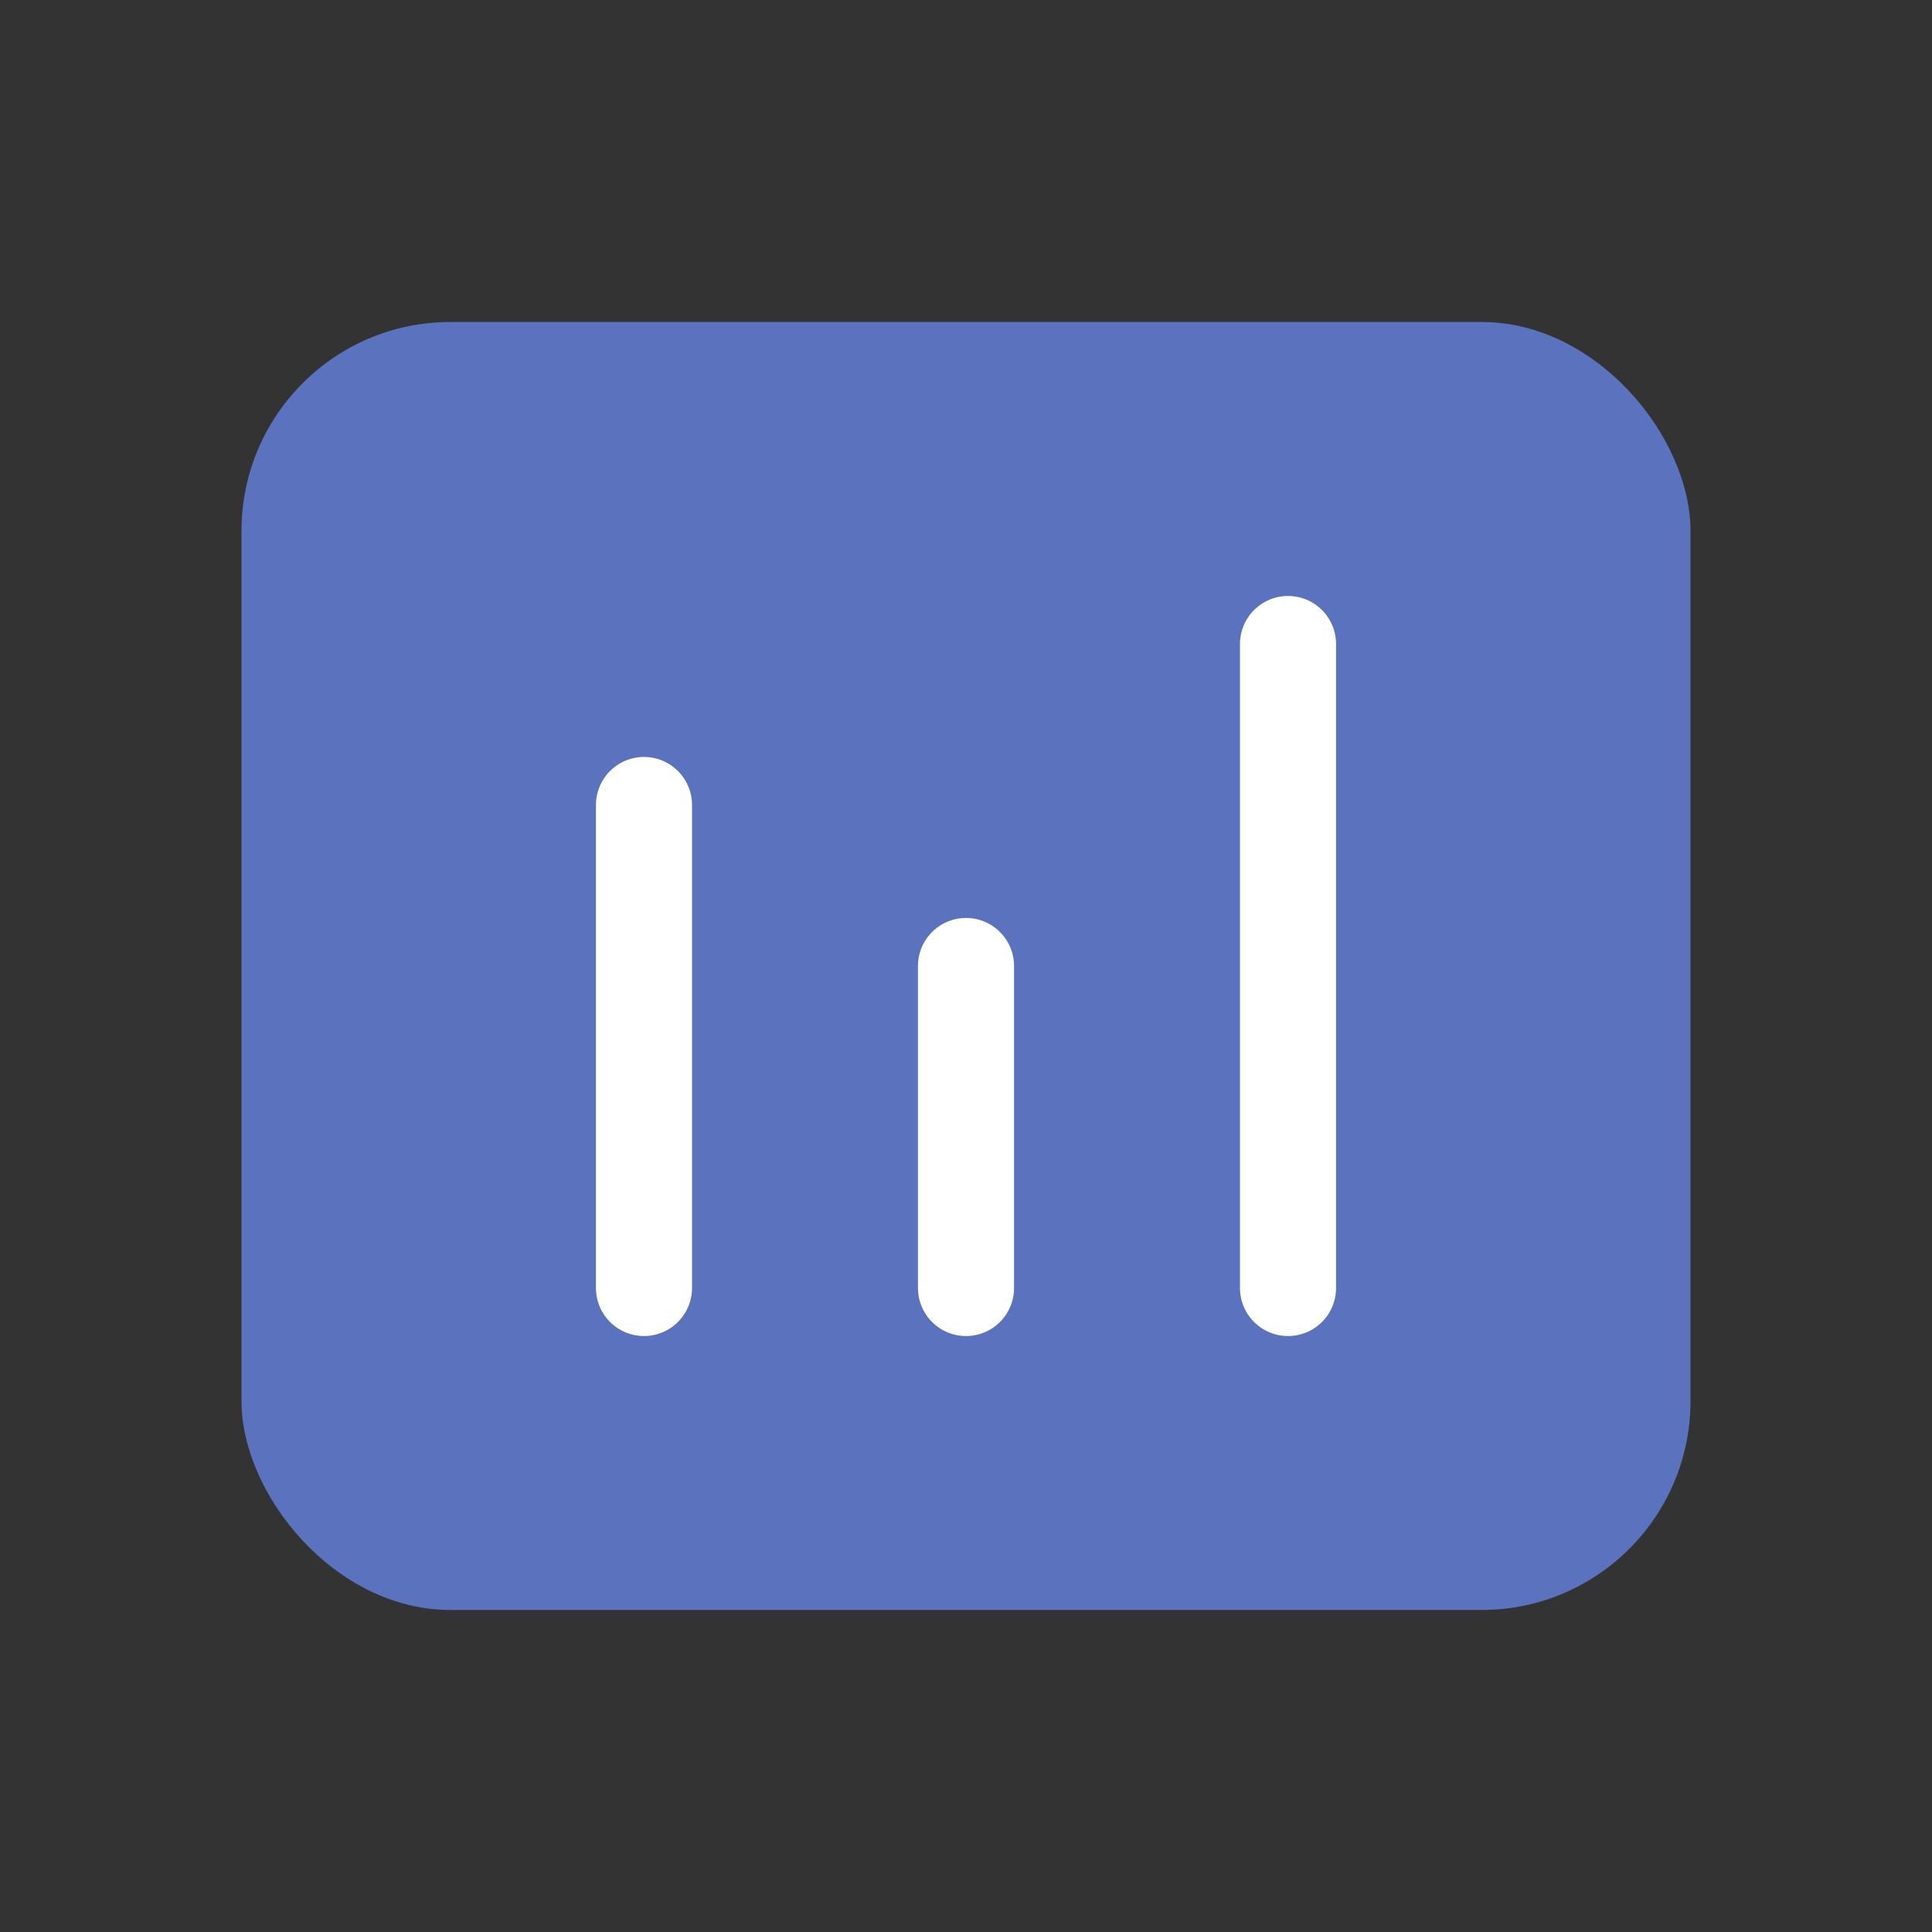
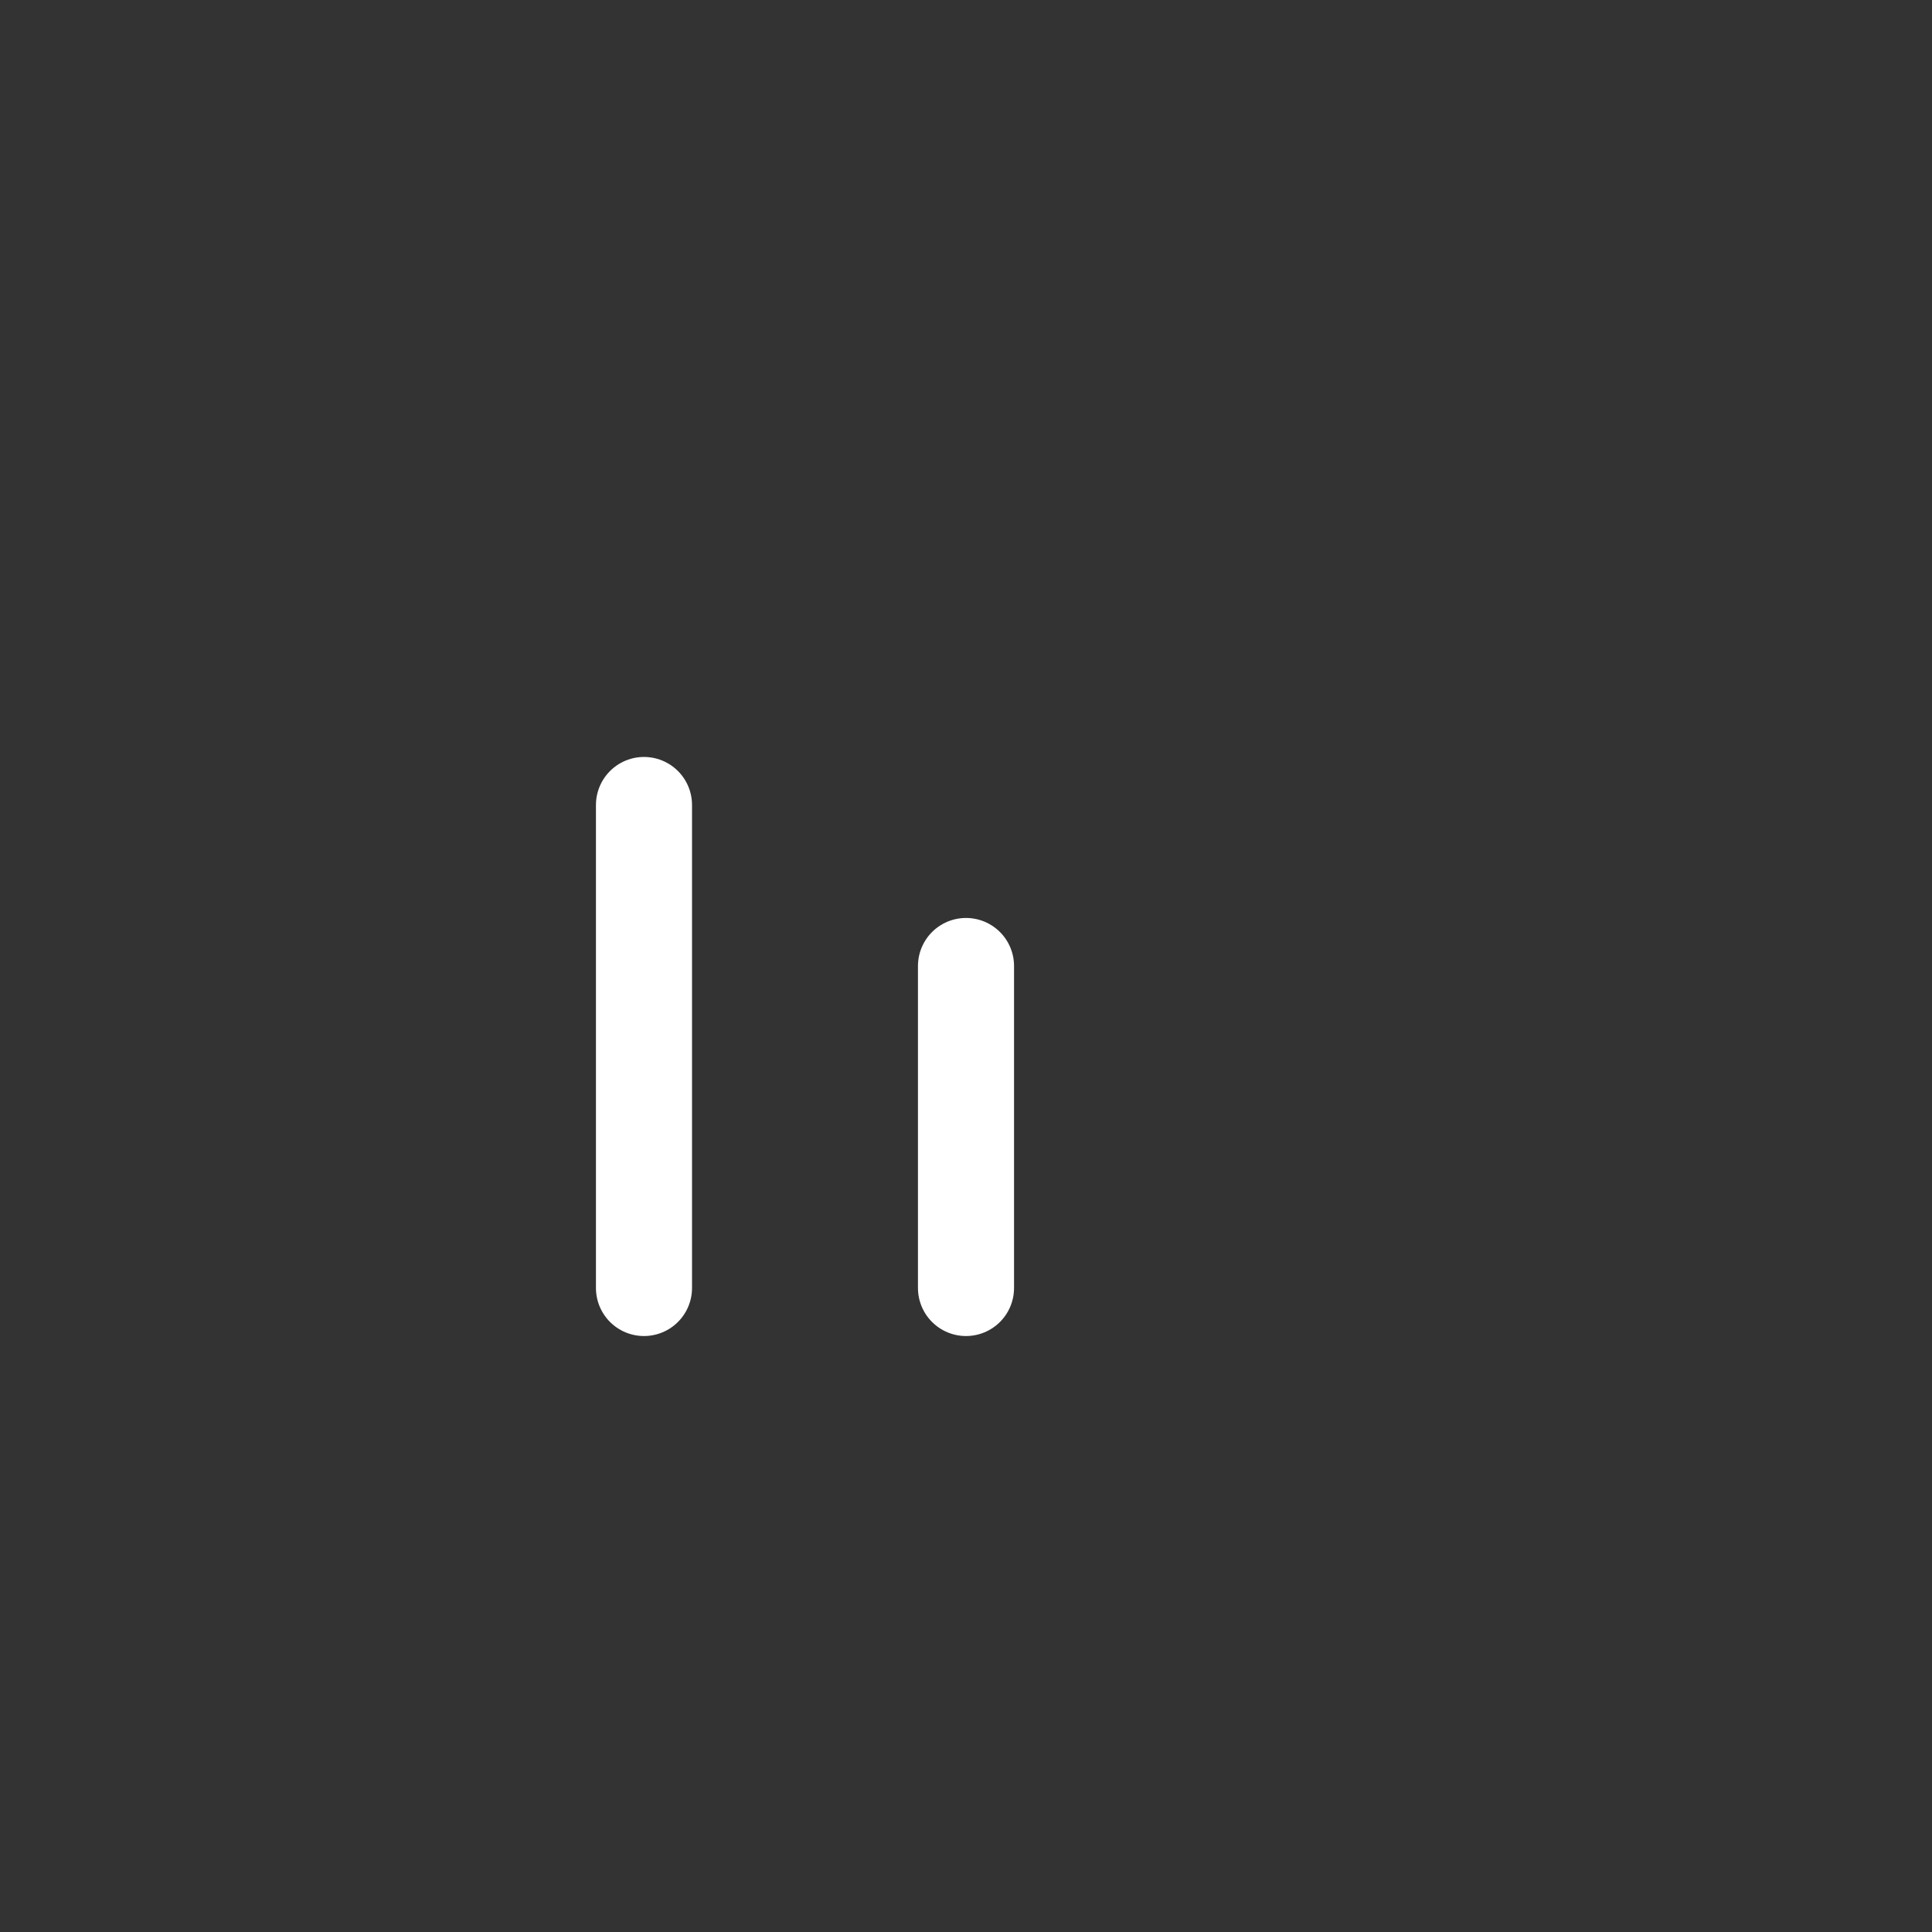
<svg xmlns="http://www.w3.org/2000/svg" width="74" height="74" viewBox="0 0 74 74" fill="none">
  <rect x="0" y="0" width="74" height="74" fill="#333333" stroke="none" />
-   <rect x="9.25" y="12.333" width="55.5" height="49.333" rx="8" fill="#6D8EFA" fill-opacity="0.7" />
  <path d="M24.666 30.833L24.666 49.333" stroke="white" stroke-width="3.68" stroke-linecap="round" stroke-linejoin="round" />
  <path d="M37 37V49.333" stroke="white" stroke-width="3.68" stroke-linecap="round" stroke-linejoin="round" />
-   <path d="M49.334 24.667V49.333" stroke="white" stroke-width="3.68" stroke-linecap="round" stroke-linejoin="round" />
</svg>